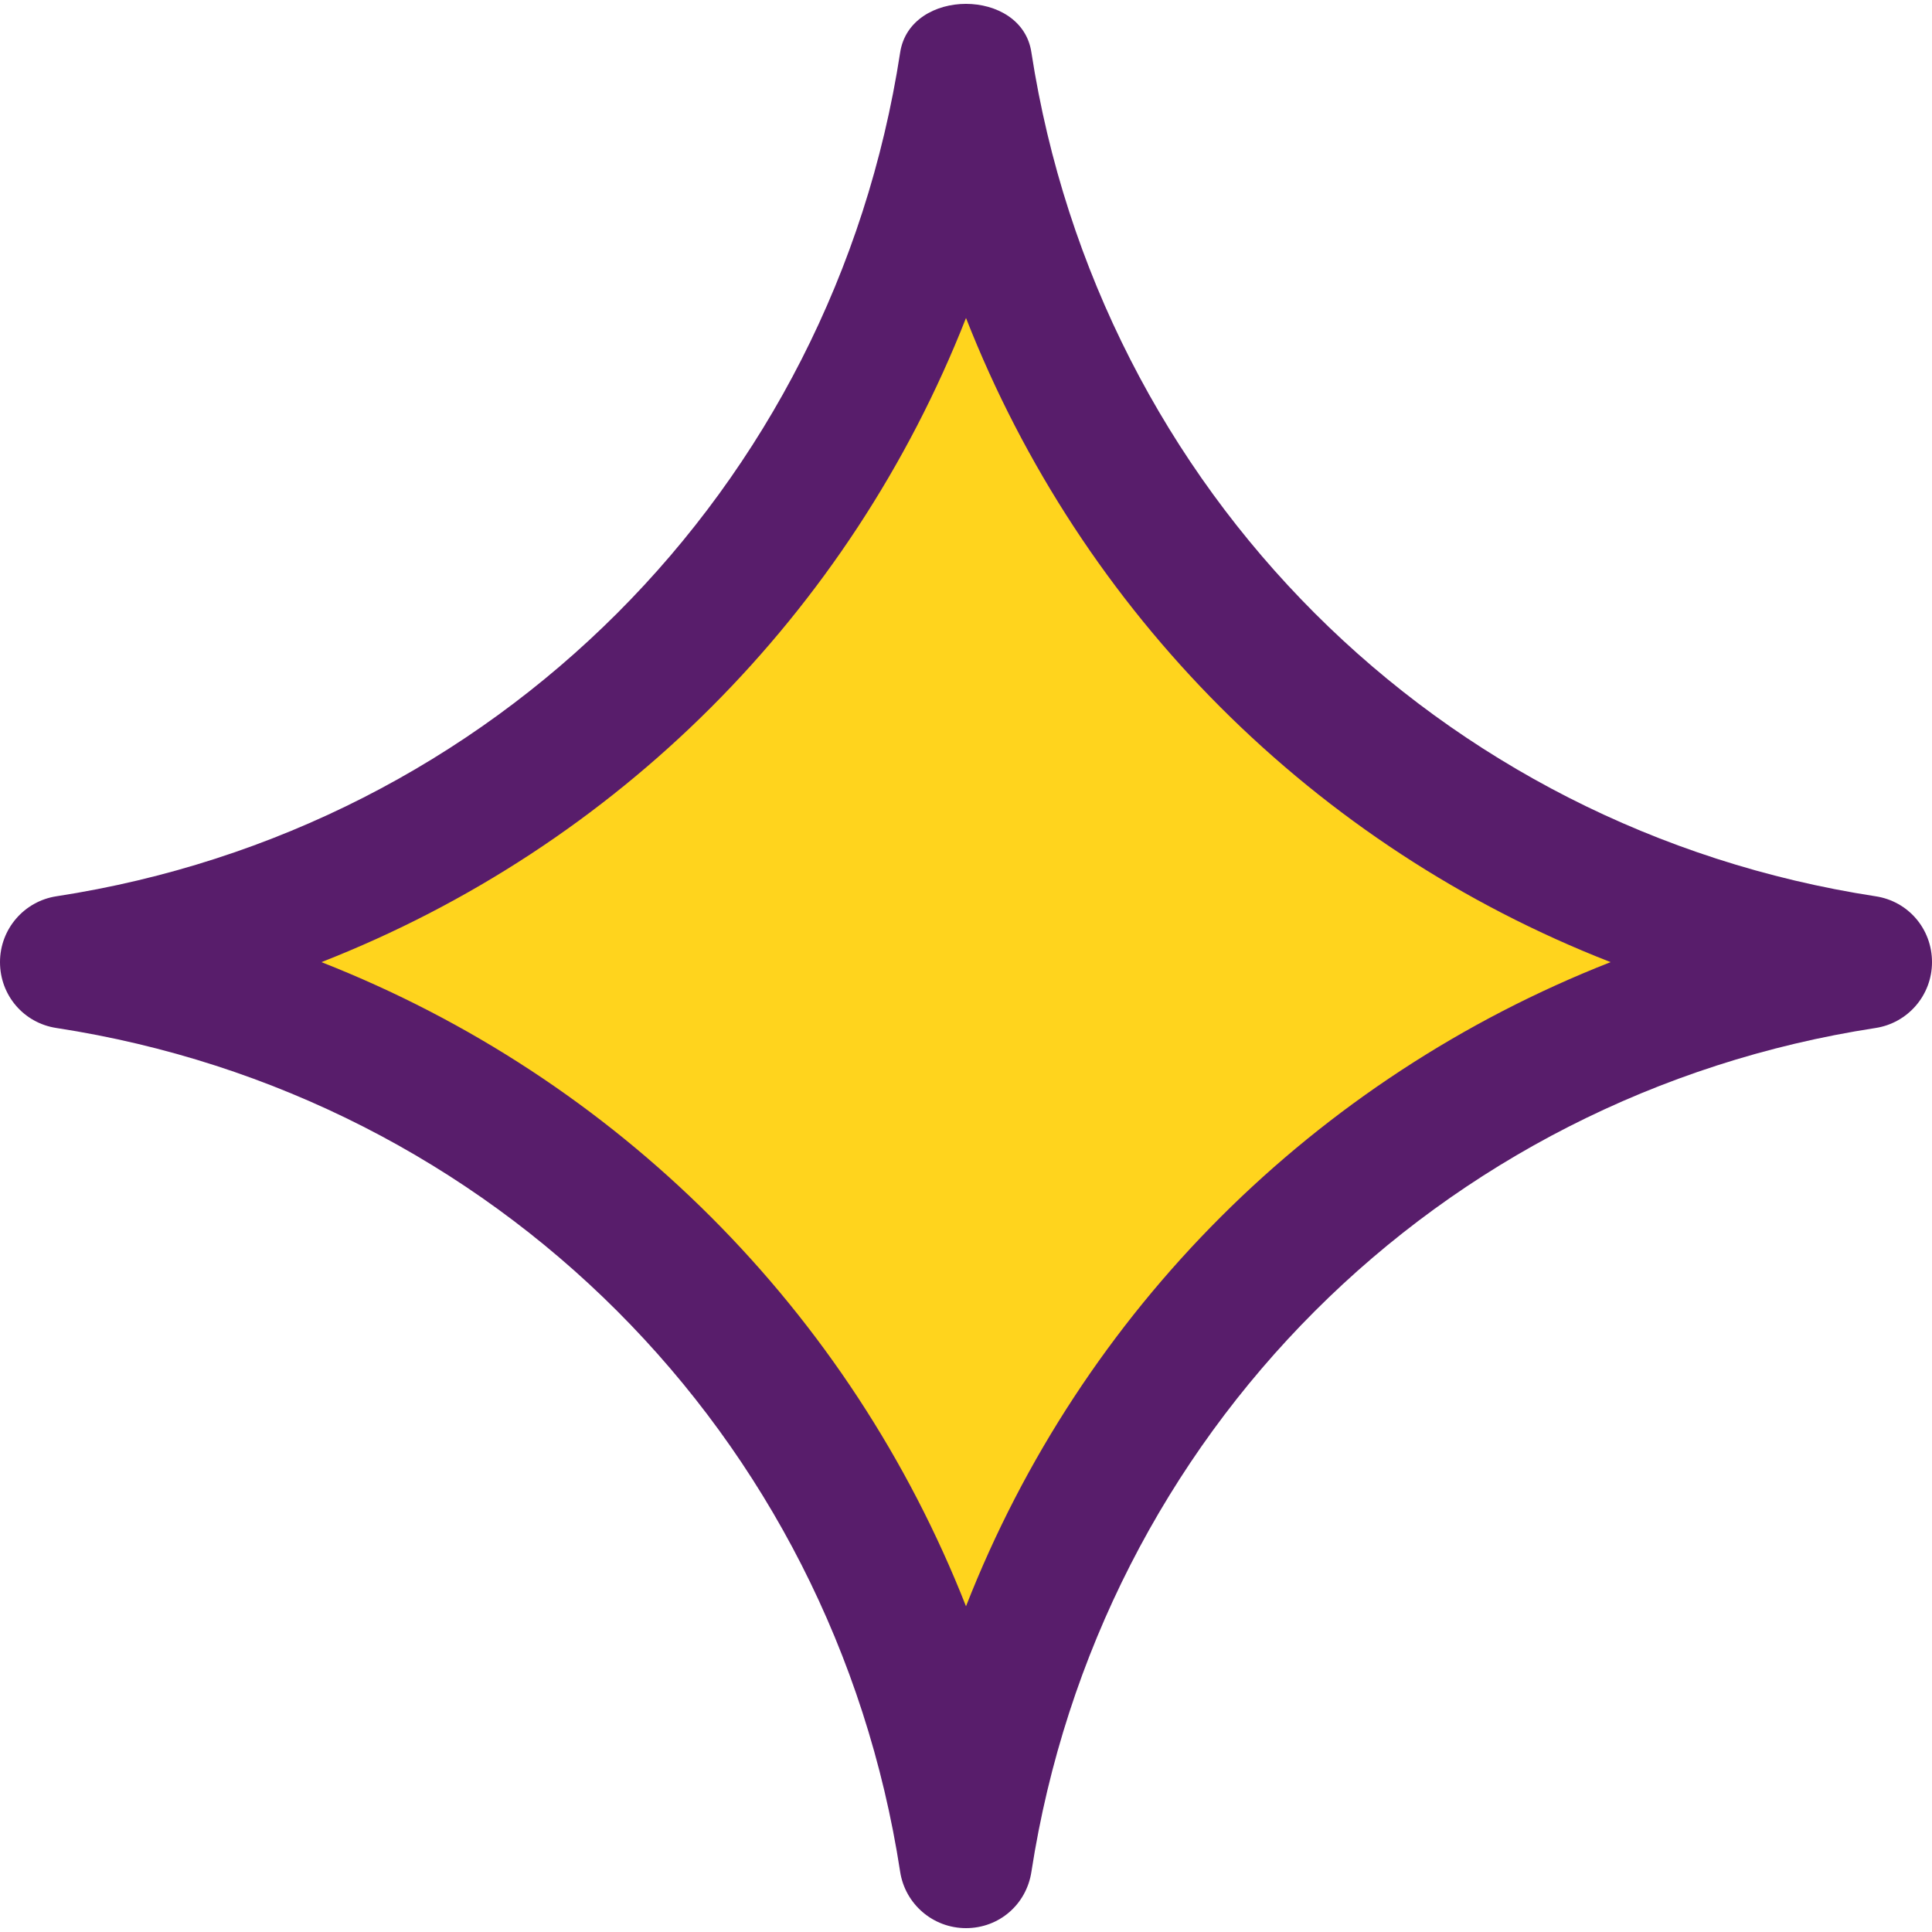
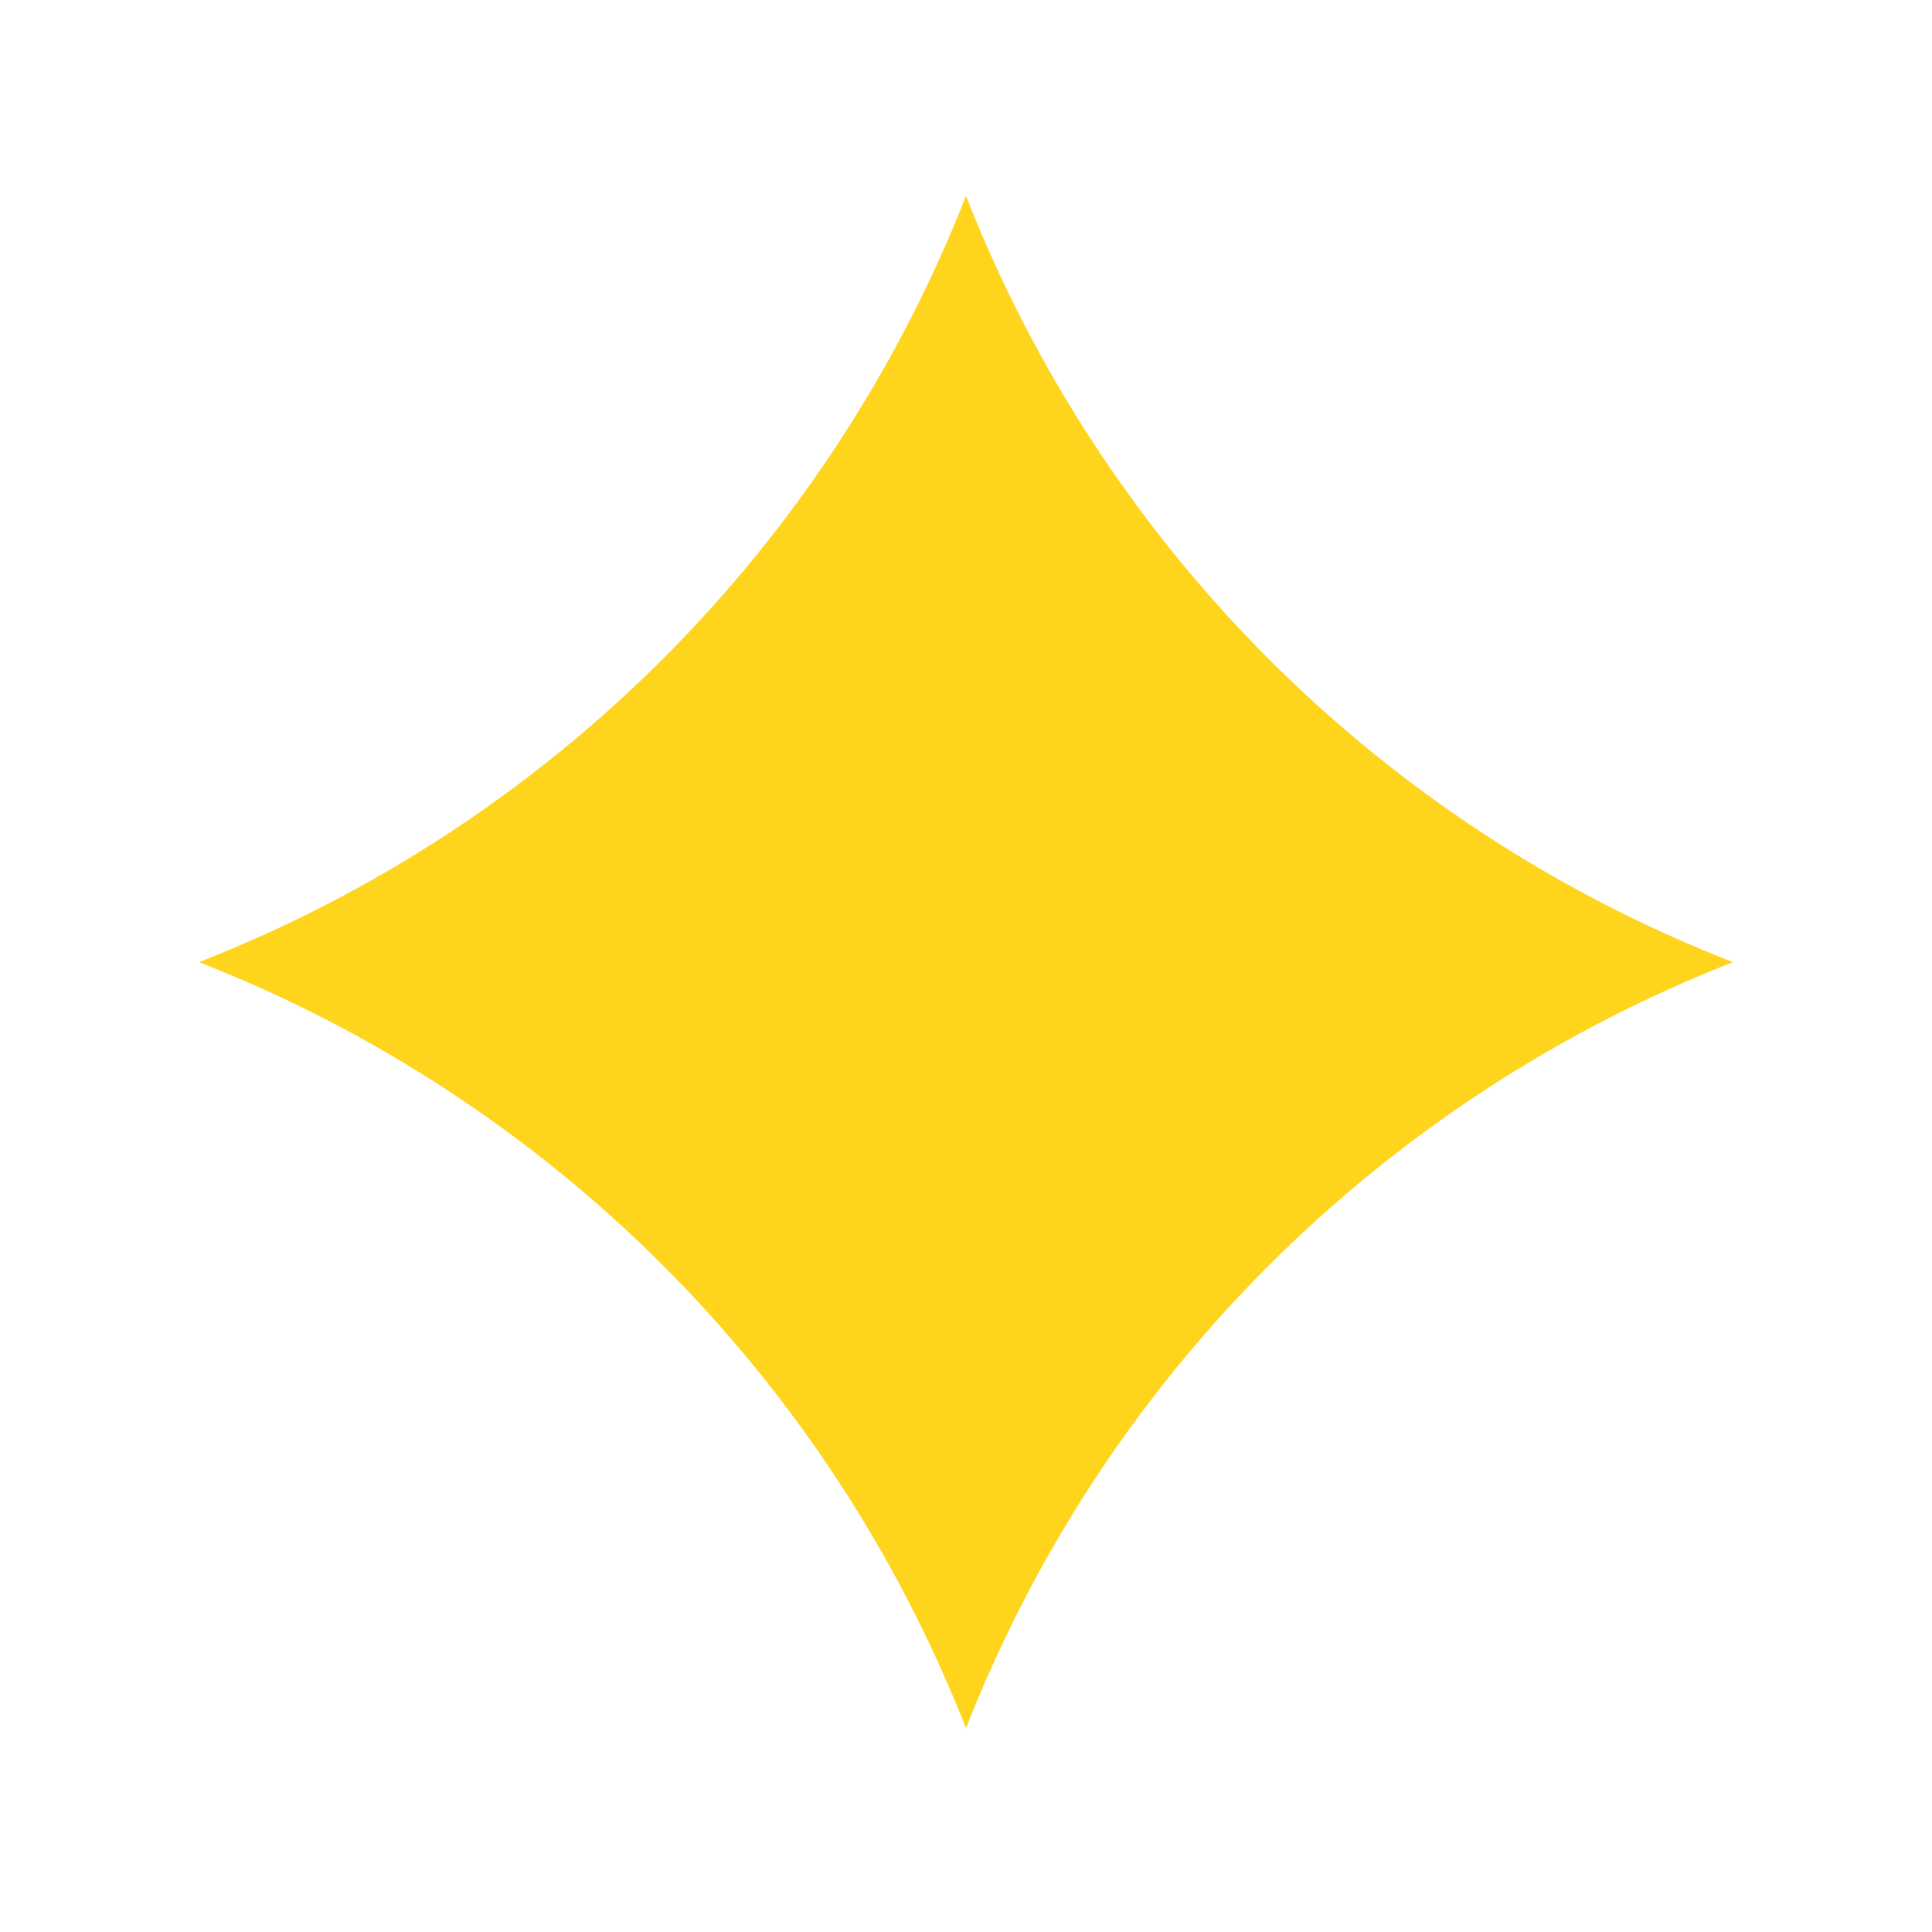
<svg xmlns="http://www.w3.org/2000/svg" width="22" height="22" viewBox="0 0 22 22" fill="none">
  <path d="M19.734 10.956C15.722 12.528 12.567 15.682 11 19.679C9.428 15.682 6.273 12.523 2.266 10.956C6.273 9.389 9.428 6.229 11 2.232C12.567 6.229 15.722 9.394 19.734 10.956Z" fill="#FFD41D" />
-   <path d="M21.357 10.206C16.375 9.44 12.516 5.581 11.745 0.599C11.638 -0.141 10.362 -0.141 10.25 0.599C9.484 5.581 5.625 9.44 0.643 10.206C0.276 10.262 0 10.578 0 10.956C0 11.334 0.271 11.65 0.643 11.706C5.625 12.472 9.484 16.331 10.25 21.313C10.306 21.68 10.622 21.956 11 21.956C11.378 21.956 11.689 21.685 11.745 21.313C12.516 16.336 16.375 12.472 21.357 11.706C21.724 11.65 22 11.334 22 10.956C22 10.578 21.73 10.262 21.357 10.206ZM11 18.291C9.678 14.932 7.029 12.278 3.66 10.956C7.024 9.639 9.678 6.985 11 3.621C12.317 6.98 14.966 9.639 18.34 10.956C14.971 12.278 12.317 14.927 11 18.291Z" fill="#581D6B" />
</svg>